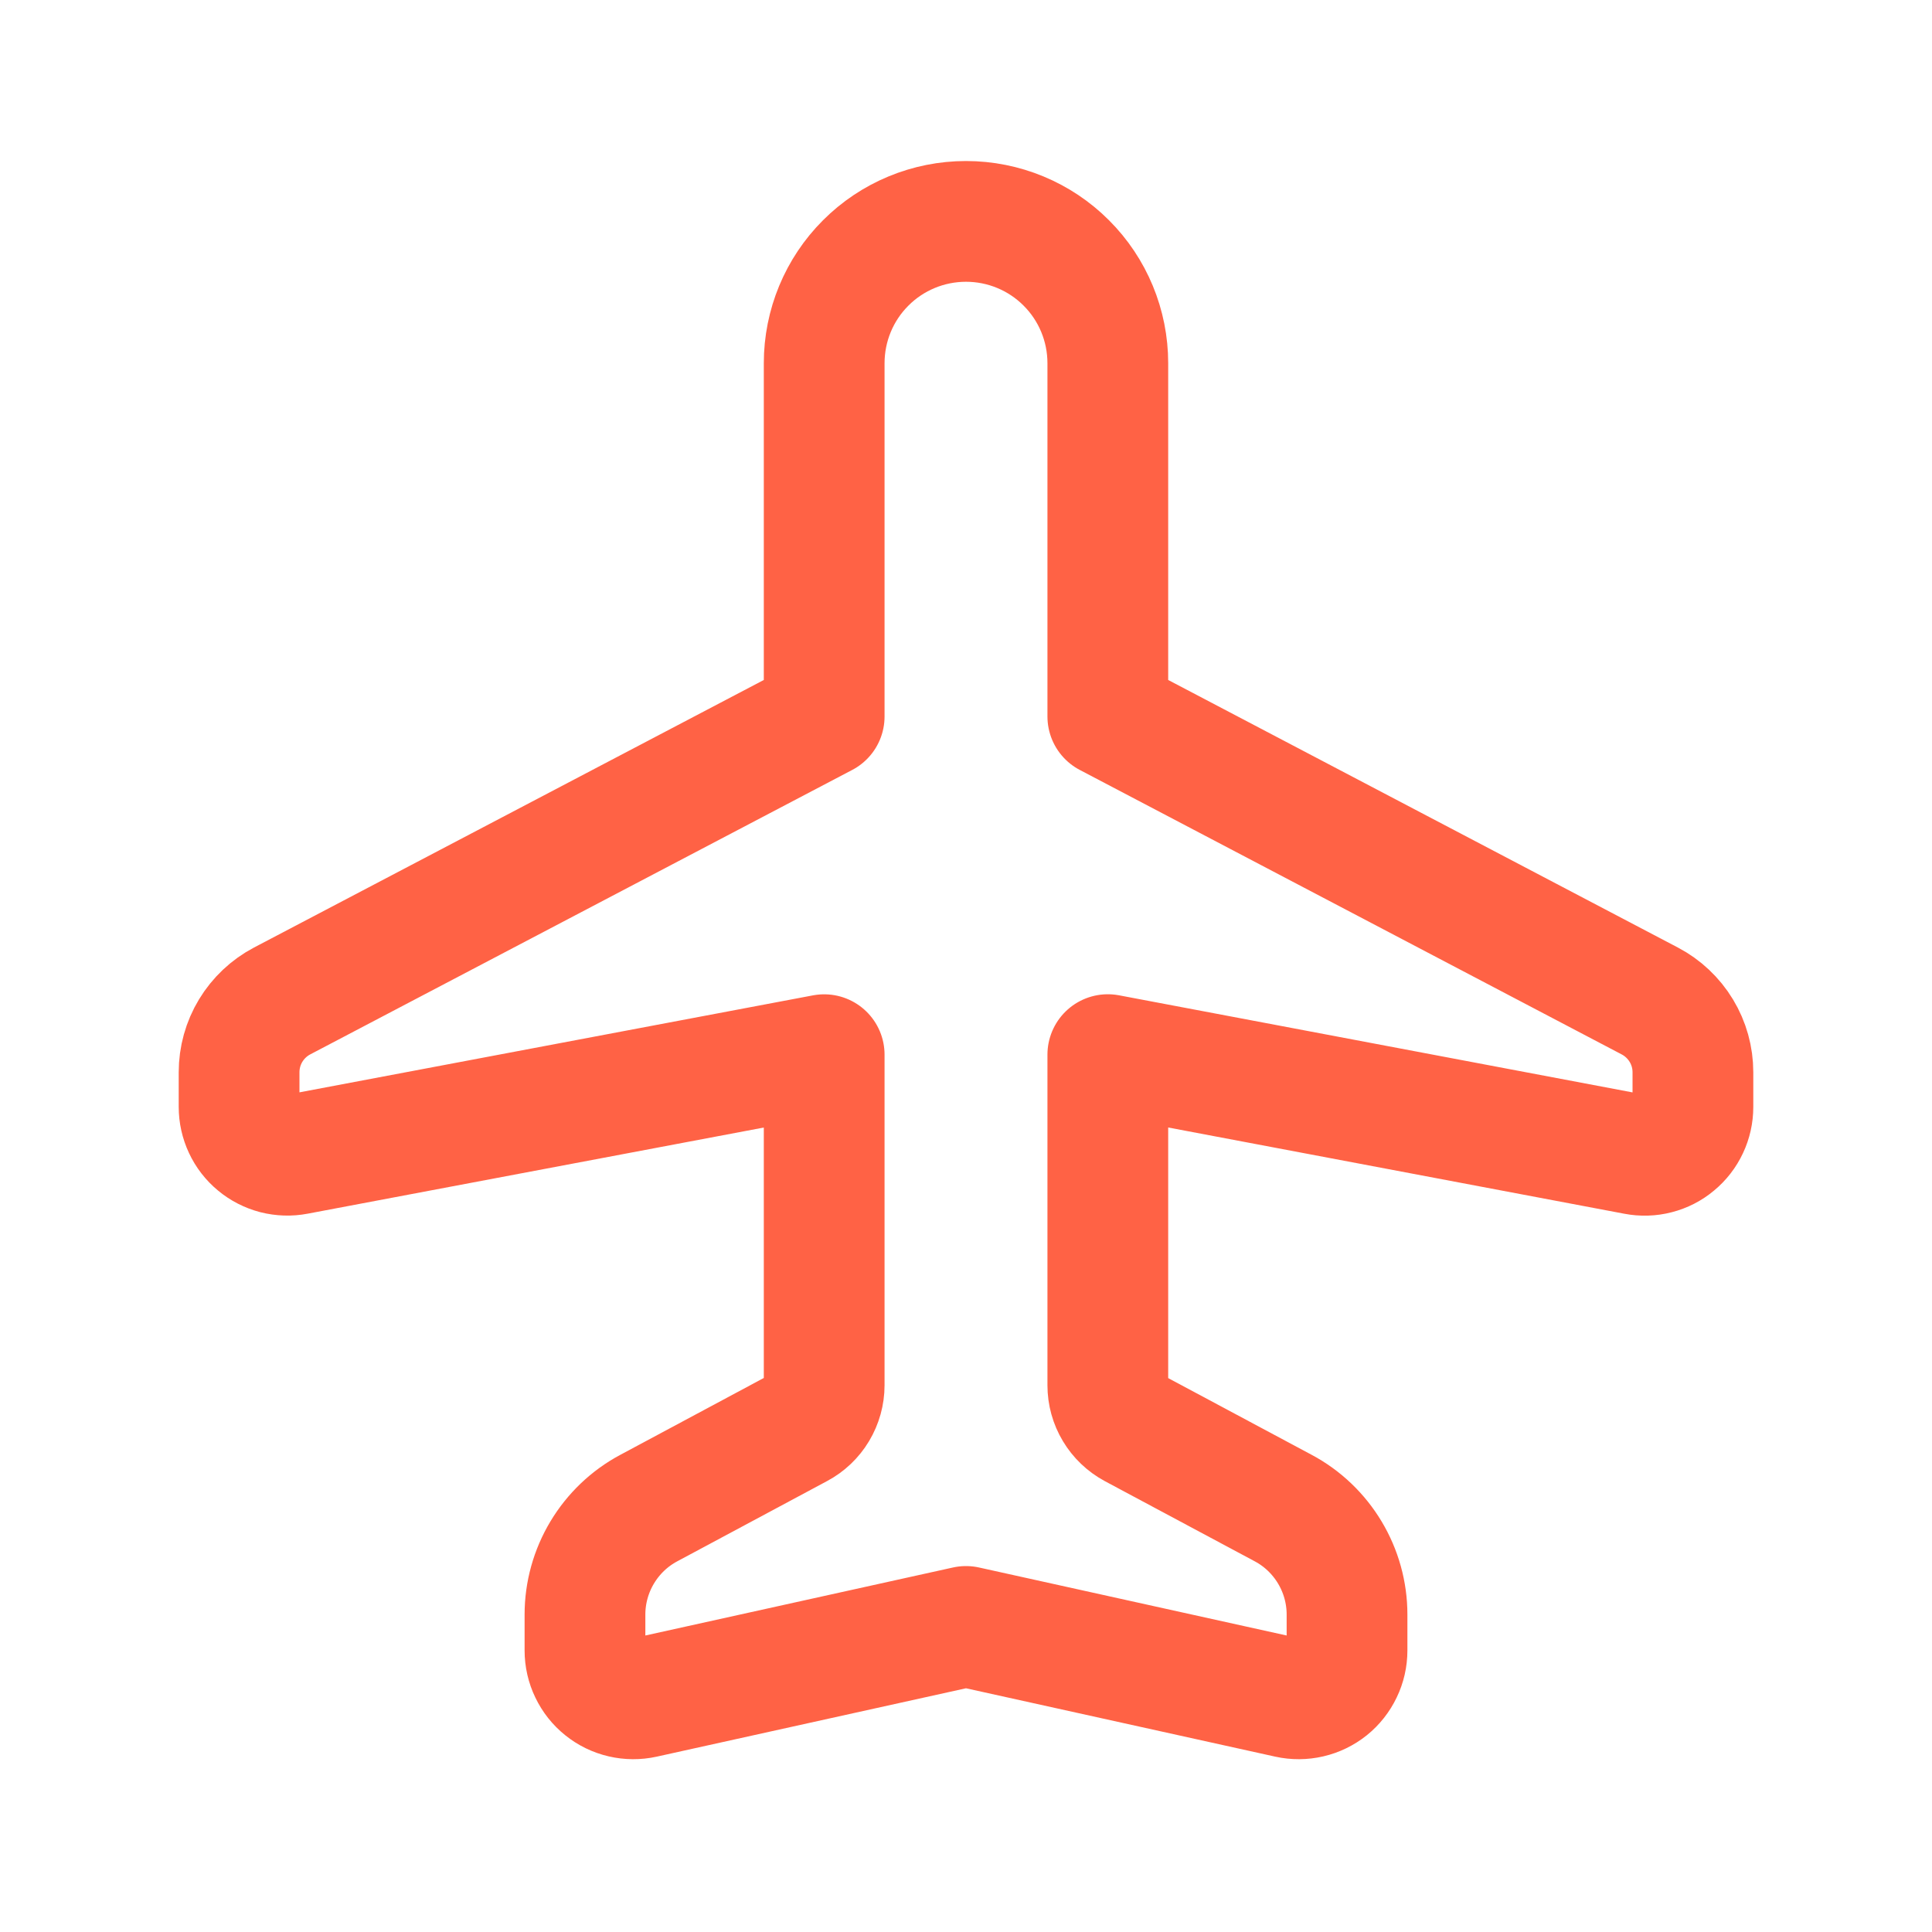
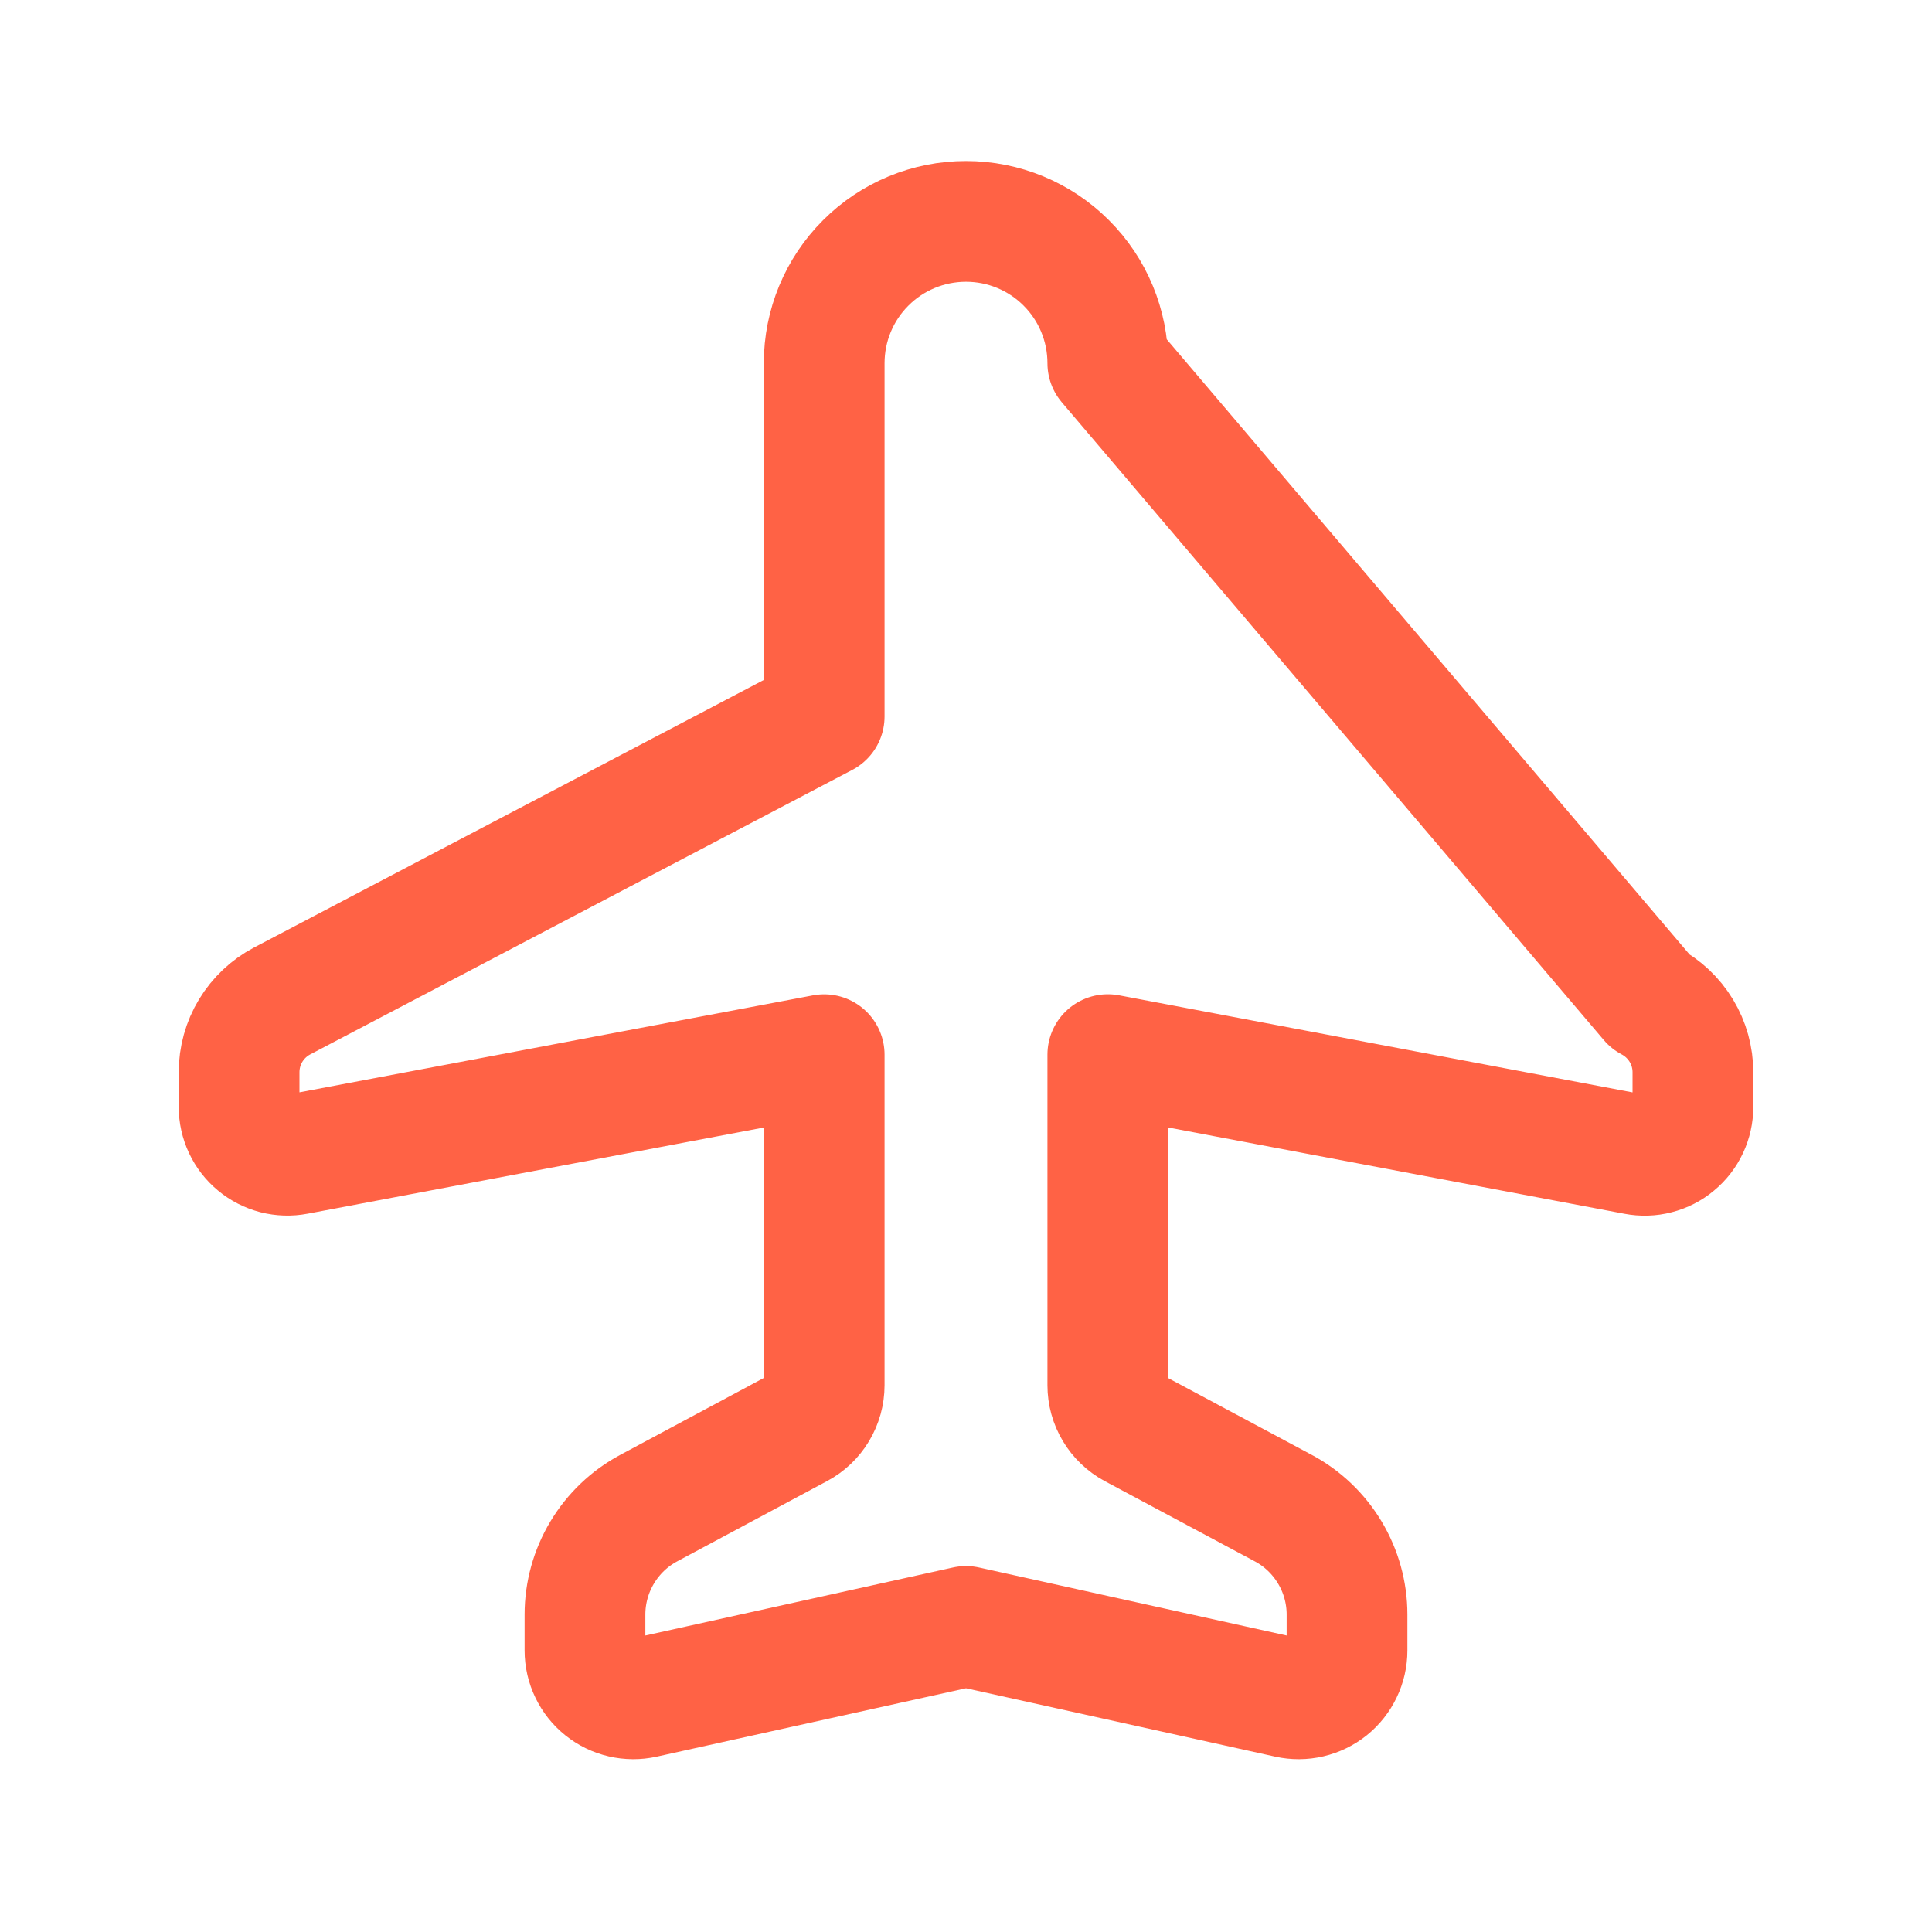
<svg xmlns="http://www.w3.org/2000/svg" width="32" height="32" viewBox="0 0 32 32" fill="none">
-   <path d="M13.651 6.016C13.651 5.393 13.898 4.795 14.339 4.355C14.779 3.914 15.377 3.667 16 3.667C16.623 3.667 17.221 3.914 17.661 4.355C18.102 4.795 18.349 5.393 18.349 6.016V11.867L27.327 16.58C27.542 16.693 27.722 16.863 27.848 17.071C27.974 17.279 28.04 17.517 28.04 17.76V18.335C28.04 18.453 28.014 18.569 27.964 18.675C27.914 18.782 27.841 18.876 27.75 18.951C27.66 19.027 27.554 19.081 27.44 19.11C27.326 19.14 27.206 19.143 27.091 19.121L18.349 17.468V22.944C18.349 23.089 18.388 23.232 18.463 23.356C18.537 23.48 18.644 23.582 18.772 23.651L21.255 24.979C21.574 25.149 21.84 25.404 22.026 25.714C22.212 26.024 22.311 26.38 22.311 26.741V27.337C22.311 27.457 22.284 27.576 22.232 27.683C22.18 27.792 22.105 27.887 22.012 27.962C21.918 28.037 21.809 28.09 21.692 28.117C21.576 28.144 21.454 28.145 21.337 28.119L16 26.939L10.663 28.119C10.546 28.145 10.424 28.144 10.308 28.117C10.191 28.09 10.082 28.037 9.989 27.962C9.895 27.887 9.82 27.792 9.768 27.683C9.716 27.576 9.689 27.457 9.689 27.337V26.741C9.689 26.38 9.788 26.024 9.974 25.714C10.16 25.404 10.426 25.149 10.745 24.979L13.228 23.649C13.356 23.581 13.463 23.479 13.537 23.355C13.611 23.231 13.651 23.089 13.651 22.944V17.469L4.909 19.12C4.794 19.142 4.675 19.138 4.56 19.109C4.446 19.079 4.34 19.025 4.25 18.95C4.159 18.875 4.086 18.781 4.036 18.674C3.986 18.567 3.96 18.451 3.96 18.333V17.76C3.96 17.517 4.026 17.278 4.152 17.07C4.278 16.862 4.458 16.692 4.673 16.579L13.651 11.867V6.016Z" stroke="#FF6245" stroke-width="2" stroke-linecap="round" stroke-linejoin="round" />
+   <path d="M13.651 6.016C13.651 5.393 13.898 4.795 14.339 4.355C14.779 3.914 15.377 3.667 16 3.667C16.623 3.667 17.221 3.914 17.661 4.355C18.102 4.795 18.349 5.393 18.349 6.016L27.327 16.58C27.542 16.693 27.722 16.863 27.848 17.071C27.974 17.279 28.04 17.517 28.04 17.76V18.335C28.04 18.453 28.014 18.569 27.964 18.675C27.914 18.782 27.841 18.876 27.75 18.951C27.66 19.027 27.554 19.081 27.44 19.11C27.326 19.14 27.206 19.143 27.091 19.121L18.349 17.468V22.944C18.349 23.089 18.388 23.232 18.463 23.356C18.537 23.48 18.644 23.582 18.772 23.651L21.255 24.979C21.574 25.149 21.84 25.404 22.026 25.714C22.212 26.024 22.311 26.38 22.311 26.741V27.337C22.311 27.457 22.284 27.576 22.232 27.683C22.18 27.792 22.105 27.887 22.012 27.962C21.918 28.037 21.809 28.09 21.692 28.117C21.576 28.144 21.454 28.145 21.337 28.119L16 26.939L10.663 28.119C10.546 28.145 10.424 28.144 10.308 28.117C10.191 28.09 10.082 28.037 9.989 27.962C9.895 27.887 9.82 27.792 9.768 27.683C9.716 27.576 9.689 27.457 9.689 27.337V26.741C9.689 26.38 9.788 26.024 9.974 25.714C10.16 25.404 10.426 25.149 10.745 24.979L13.228 23.649C13.356 23.581 13.463 23.479 13.537 23.355C13.611 23.231 13.651 23.089 13.651 22.944V17.469L4.909 19.12C4.794 19.142 4.675 19.138 4.56 19.109C4.446 19.079 4.34 19.025 4.25 18.95C4.159 18.875 4.086 18.781 4.036 18.674C3.986 18.567 3.96 18.451 3.96 18.333V17.76C3.96 17.517 4.026 17.278 4.152 17.07C4.278 16.862 4.458 16.692 4.673 16.579L13.651 11.867V6.016Z" stroke="#FF6245" stroke-width="2" stroke-linecap="round" stroke-linejoin="round" />
</svg>